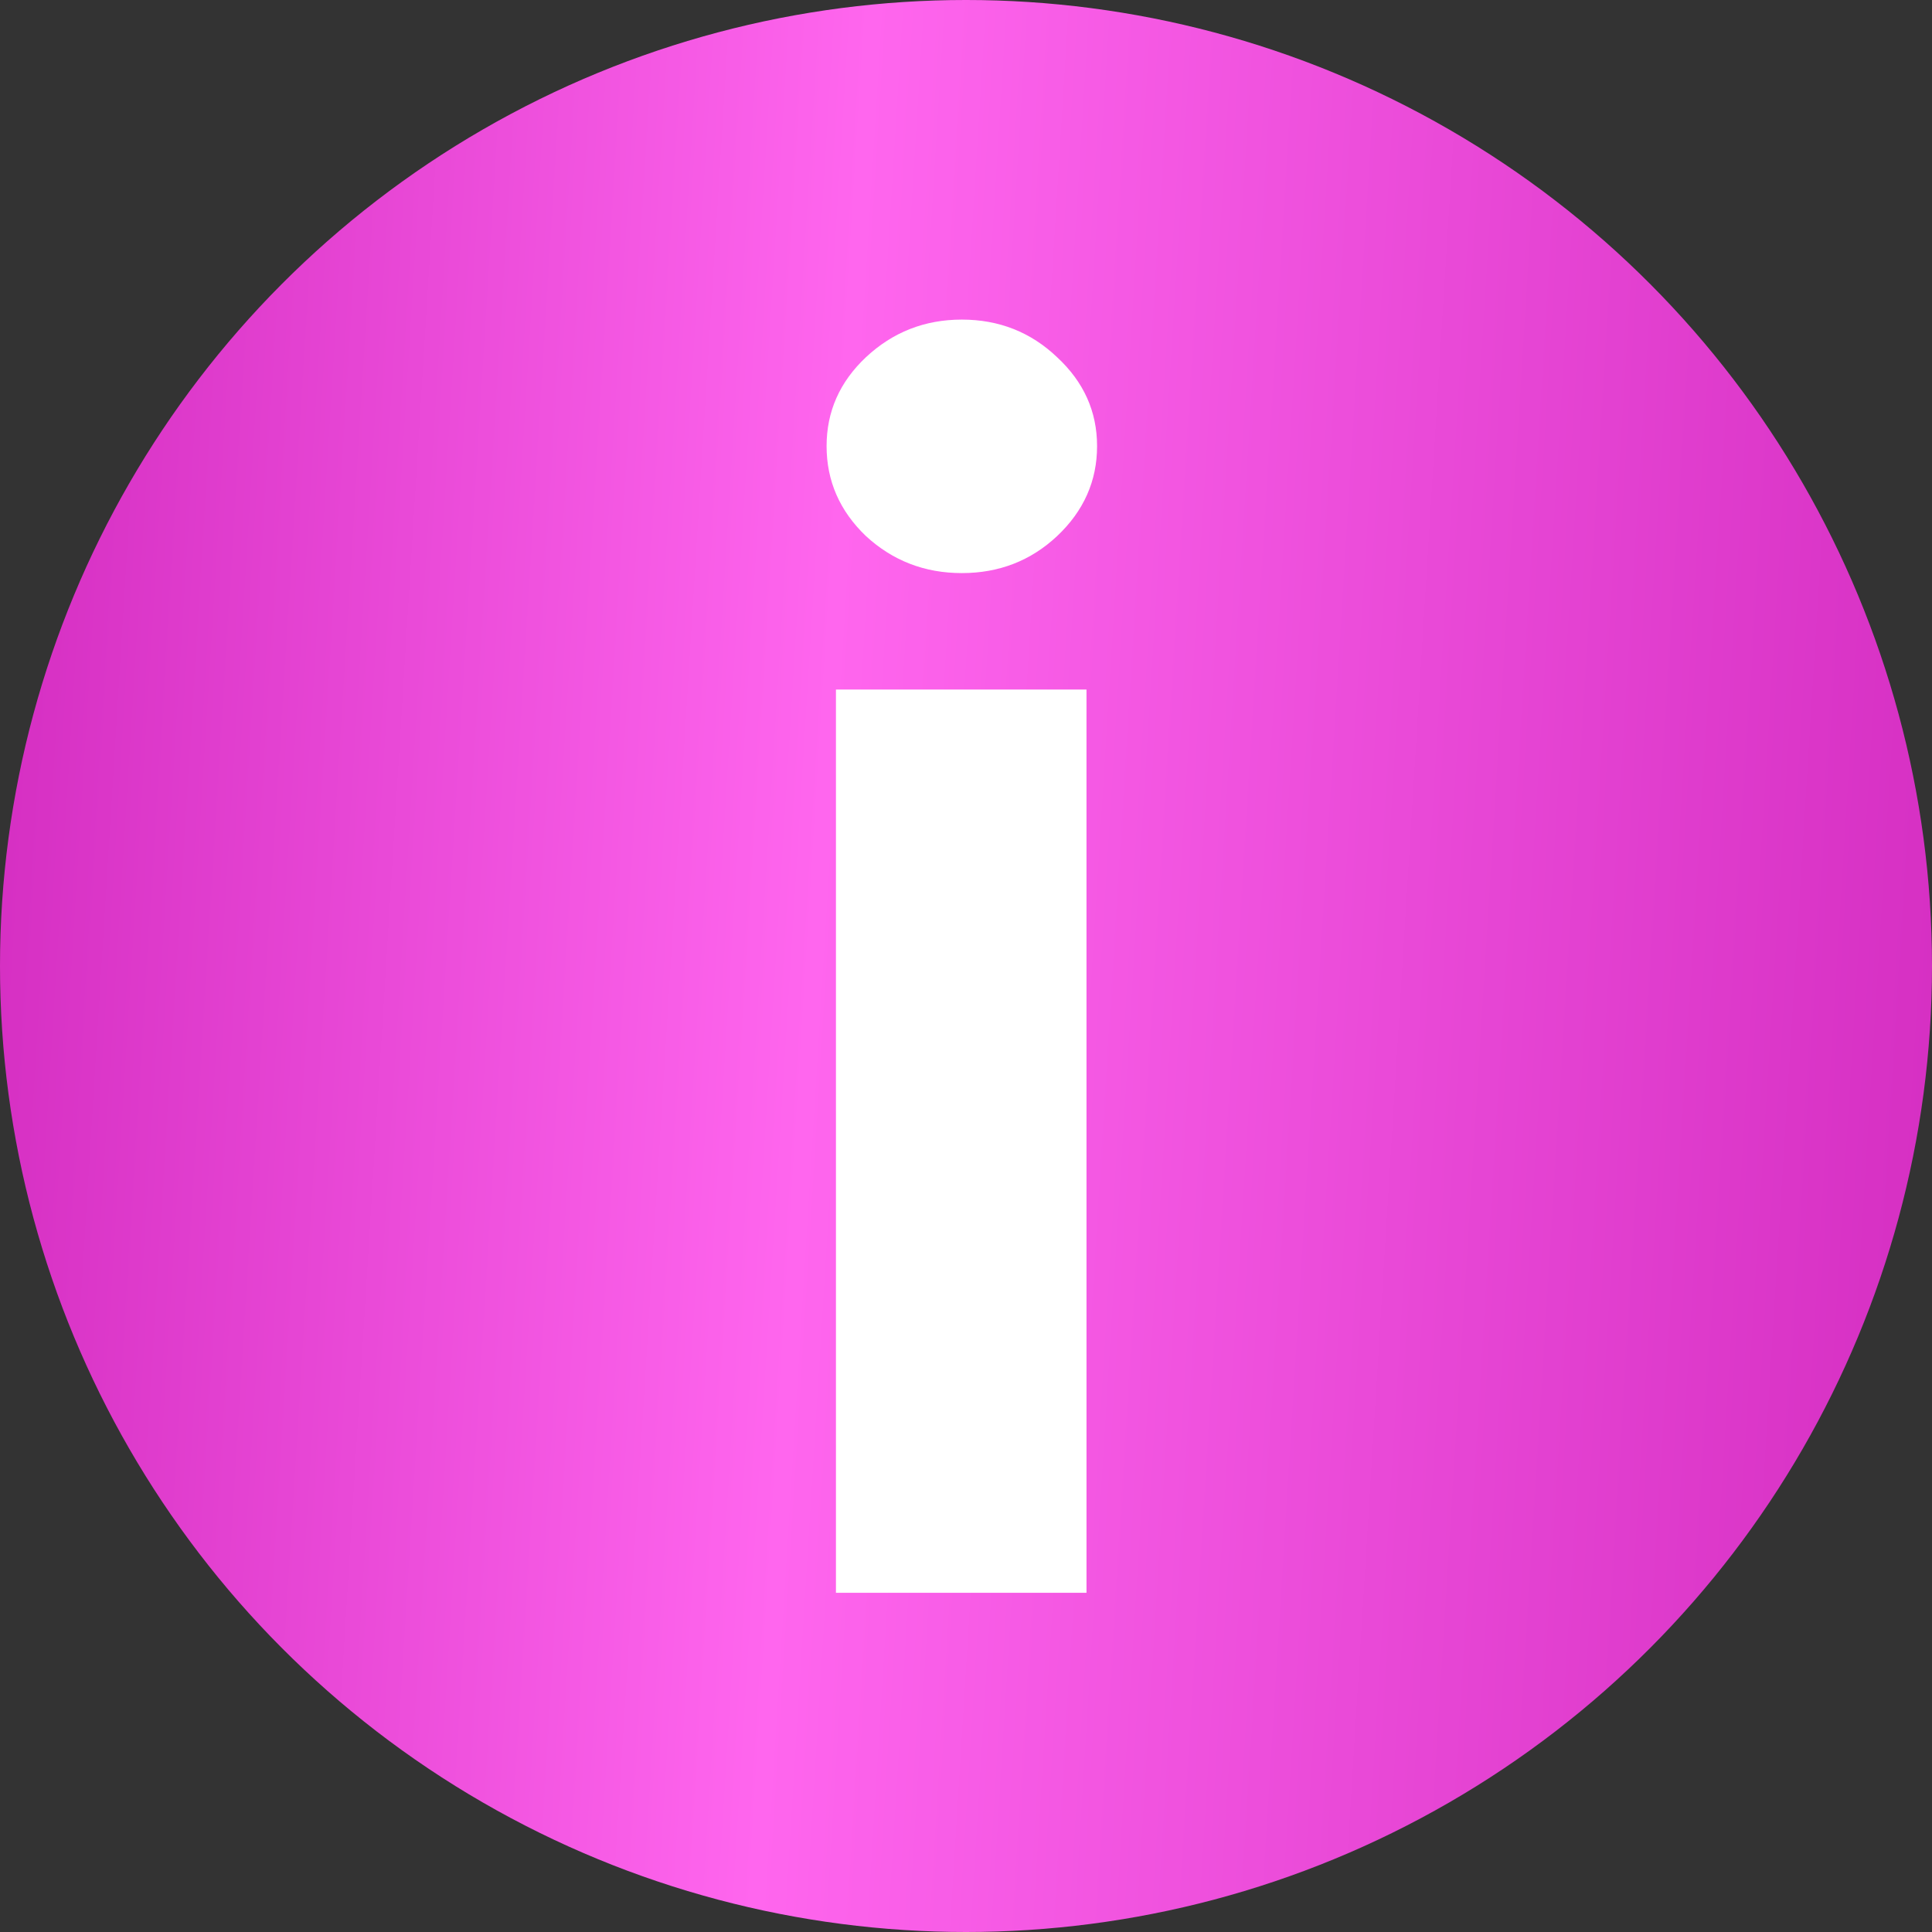
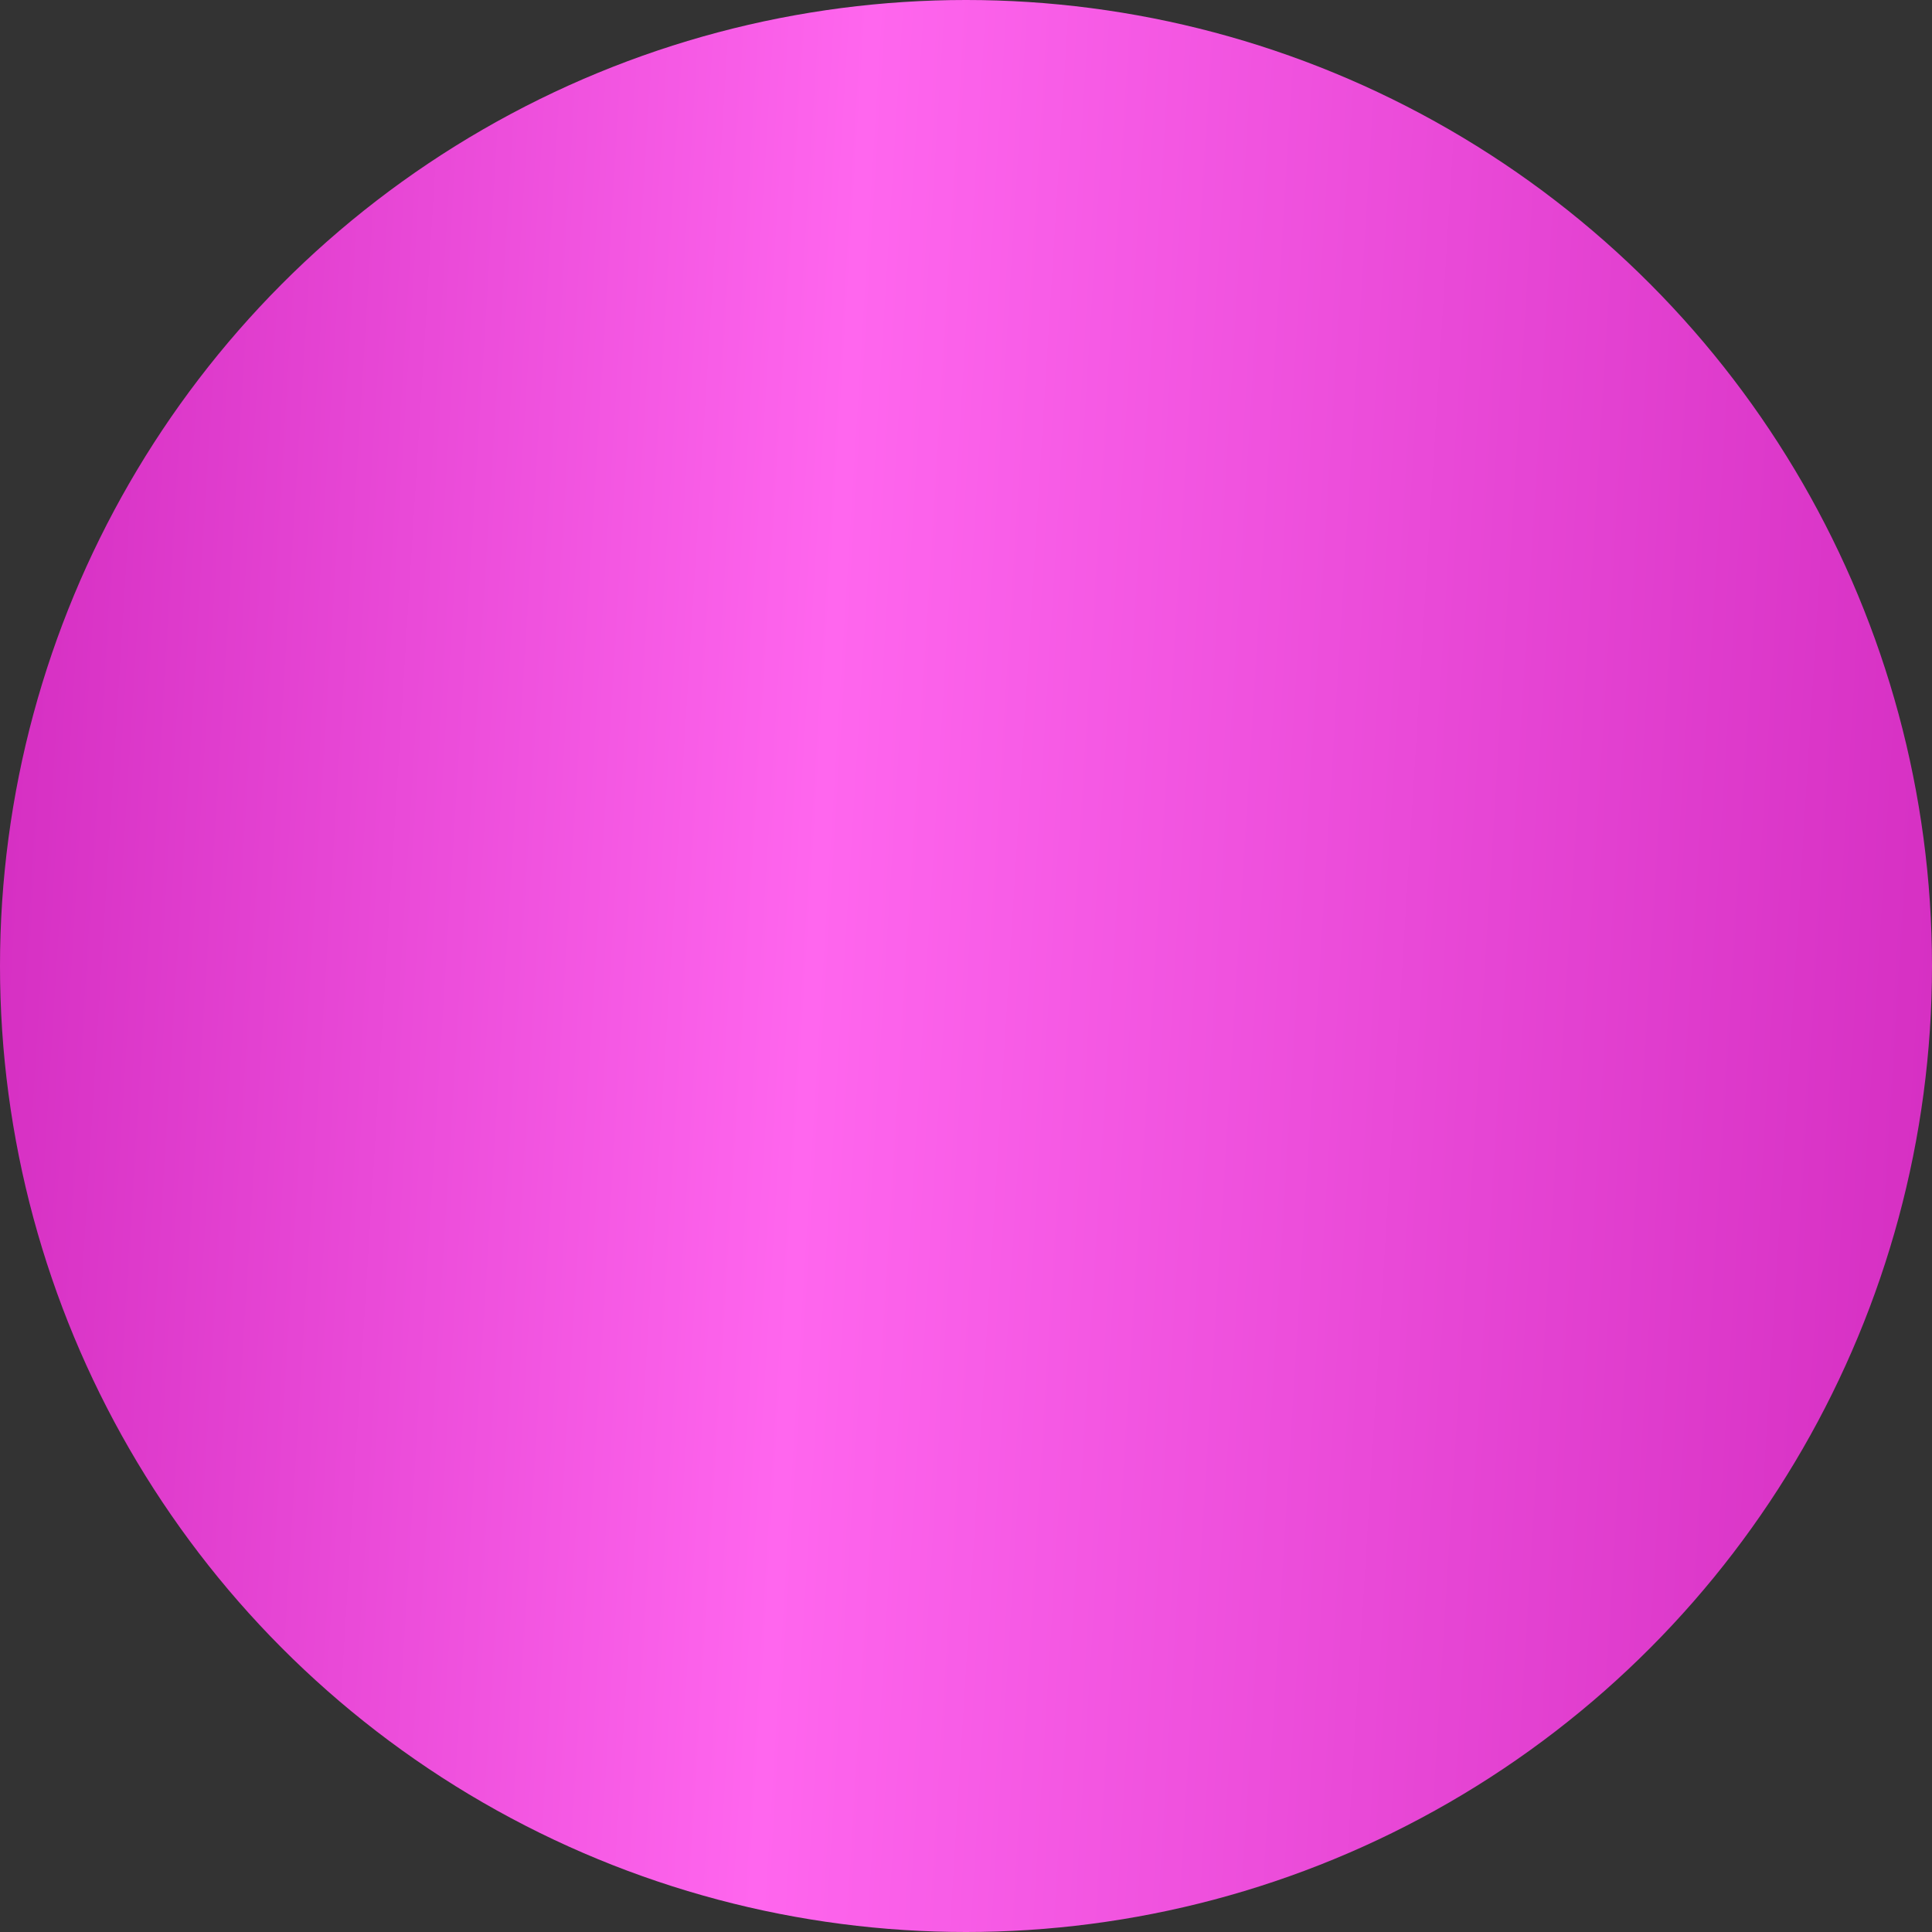
<svg xmlns="http://www.w3.org/2000/svg" width="19" height="19" viewBox="0 0 19 19" fill="none">
  <rect x="0" y="0" width="19" height="19" fill="#333333" stroke="none" />
  <circle cx="9.5" cy="9.5" r="9.5" fill="url(#paint0_linear_4901_54677)" />
-   <path d="M8.221 15.664V6.781H10.685V15.664H8.221ZM9.459 5.636C9.093 5.636 8.779 5.514 8.516 5.272C8.258 5.025 8.129 4.73 8.129 4.387C8.129 4.047 8.258 3.756 8.516 3.513C8.779 3.267 9.093 3.143 9.459 3.143C9.825 3.143 10.138 3.267 10.396 3.513C10.658 3.756 10.789 4.047 10.789 4.387C10.789 4.73 10.658 5.025 10.396 5.272C10.138 5.514 9.825 5.636 9.459 5.636Z" fill="white" />
  <defs>
    <linearGradient id="paint0_linear_4901_54677" x1="0.23" y1="-0.713" x2="20.141" y2="0.516" gradientUnits="userSpaceOnUse">
      <stop stop-color="#D42DC1" />
      <stop offset="0.42" stop-color="#FF66EE" />
      <stop offset="1" stop-color="#D42DC1" />
    </linearGradient>
  </defs>
</svg>